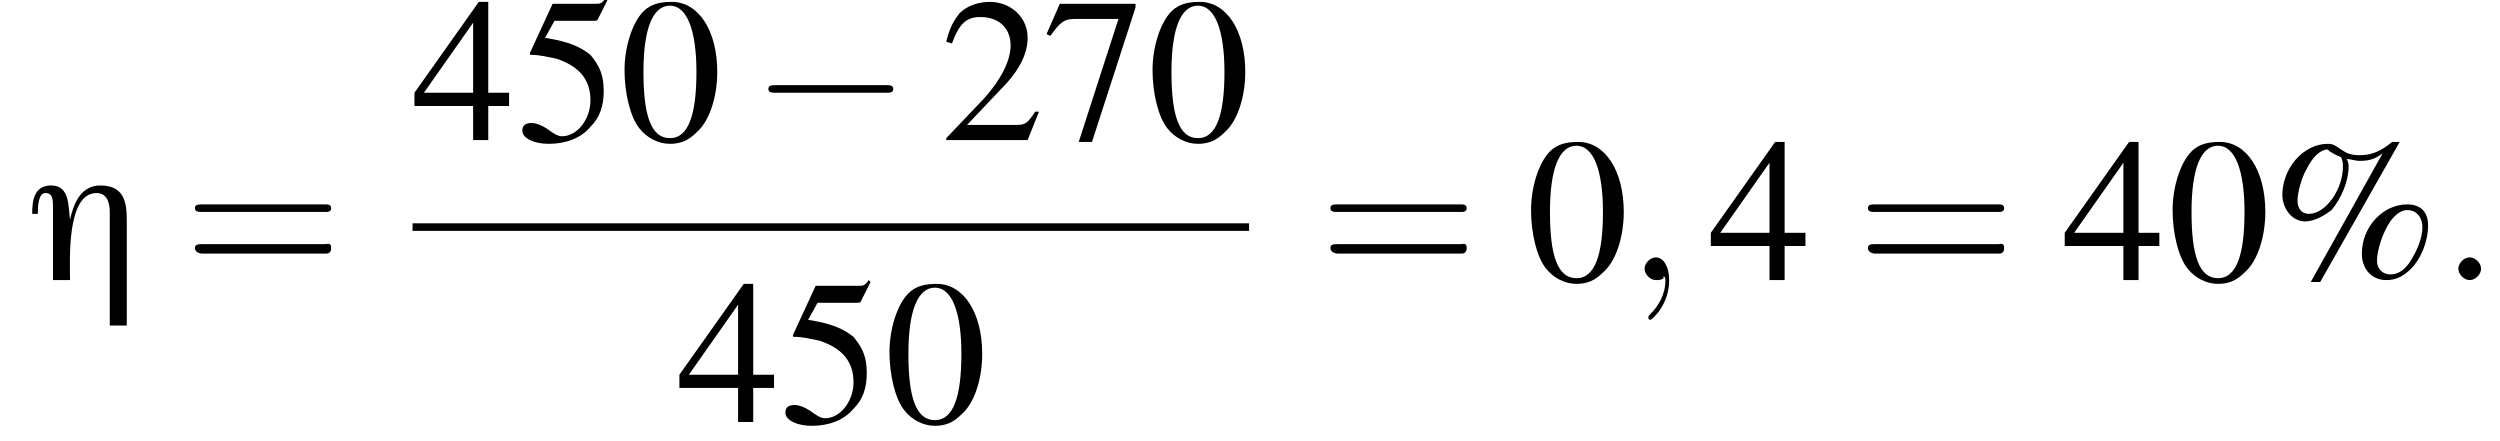
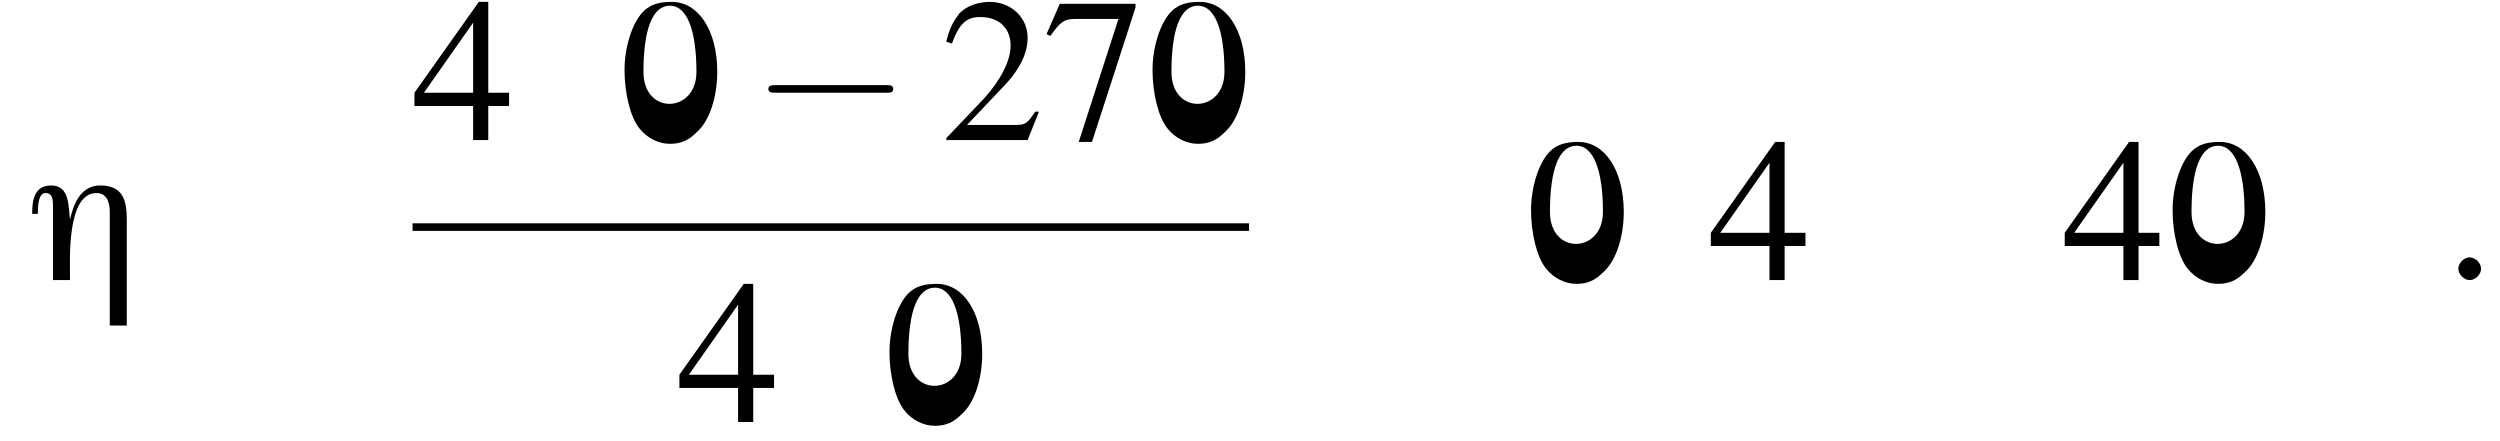
<svg xmlns="http://www.w3.org/2000/svg" xmlns:xlink="http://www.w3.org/1999/xlink" version="1.1" width="132.1pt" height="23.3pt" viewBox="170.6 69.8 132.1 23.3">
  <defs>
    <path id="g8-58" d="M2.1-.6C2.1-.9 1.8-1.2 1.5-1.2S.9-.9 .9-.6S1.2 0 1.5 0S2.1-.3 2.1-.6Z" />
-     <path id="g8-59" d="M2.2 0C2.2-.7 1.9-1.2 1.5-1.2C1.2-1.2 .9-.9 .9-.6C.9-.3 1.2 0 1.5 0C1.6 0 1.8 0 1.9-.1C1.9-.2 1.9-.2 1.9-.2S2-.2 2 0C2 .8 1.6 1.4 1.2 1.8C1.1 1.9 1.1 1.9 1.1 2C1.1 2.1 1.2 2.1 1.2 2.1C1.3 2.1 2.2 1.3 2.2 0Z" />
    <use id="g12-37" xlink:href="#g4-37" />
    <use id="g12-48" xlink:href="#g4-48" />
    <use id="g12-50" xlink:href="#g4-50" />
    <use id="g12-52" xlink:href="#g4-52" />
    <use id="g12-53" xlink:href="#g4-53" />
    <use id="g12-55" xlink:href="#g4-55" />
-     <path id="g4-37" d="M7.3-4C6-4 4.9-2.8 4.9-1.4C4.9-.6 5.4 0 6.2 0C6.7 0 7.1-.2 7.5-.6C8-1.1 8.4-2 8.4-2.9C8.4-3.6 8-4 7.3-4ZM7.3-3.7C7.8-3.7 8.1-3.3 8.1-2.8C8.1-2.2 7.8-1.5 7.4-.9C7.1-.5 6.8-.3 6.4-.3S5.7-.6 5.7-1C5.7-1.6 6-2.5 6.4-3.1C6.7-3.5 7-3.7 7.3-3.7ZM6.9-7.3H6.5C5.9-6.8 5.4-6.6 4.8-6.6C4.3-6.6 4.1-6.7 3.8-6.9C3.5-7.1 3.4-7.2 3.1-7.2C1.8-7.2 .7-5.9 .7-4.5C.7-3.8 1.2-3.1 1.9-3.1C2.4-3.1 2.9-3.4 3.3-3.7C3.8-4.3 4.2-5.2 4.2-6C4.2-6.1 4.2-6.2 4.1-6.4C4.3-6.4 4.5-6.3 4.8-6.3C5.3-6.3 5.6-6.4 6-6.7L2.2 .1H2.7L6.9-7.3ZM3.8-6.5C3.9-6.3 3.9-6.1 3.9-6C3.9-4.8 3-3.5 2.1-3.5C1.7-3.5 1.5-3.8 1.5-4.2C1.5-4.6 1.7-5.4 2-5.9C2.3-6.5 2.7-6.9 3.1-6.9C3.1-6.9 3.1-6.9 3.2-6.8C3.4-6.7 3.5-6.6 3.8-6.5Z" />
-     <path id="g4-48" d="M2.8-7.3C2.2-7.3 1.7-7.2 1.3-6.8C.7-6.2 .3-4.9 .3-3.7C.3-2.5 .6-1.2 1.1-.6C1.5-.1 2.1 .2 2.7 .2C3.3 .2 3.7 0 4.1-.4C4.8-1 5.2-2.3 5.2-3.6C5.2-5.8 4.2-7.3 2.8-7.3ZM2.7-7.1C3.6-7.1 4.1-5.8 4.1-3.6S3.7-.1 2.7-.1S1.3-1.3 1.3-3.6C1.3-5.9 1.8-7.1 2.7-7.1Z" />
+     <path id="g4-48" d="M2.8-7.3C2.2-7.3 1.7-7.2 1.3-6.8C.7-6.2 .3-4.9 .3-3.7C.3-2.5 .6-1.2 1.1-.6C1.5-.1 2.1 .2 2.7 .2C3.3 .2 3.7 0 4.1-.4C4.8-1 5.2-2.3 5.2-3.6C5.2-5.8 4.2-7.3 2.8-7.3ZM2.7-7.1C3.6-7.1 4.1-5.8 4.1-3.6S1.3-1.3 1.3-3.6C1.3-5.9 1.8-7.1 2.7-7.1Z" />
    <path id="g4-50" d="M5.2-1.5L5-1.5C4.6-.9 4.5-.8 4-.8H1.4L3.2-2.7C4.2-3.7 4.6-4.6 4.6-5.4C4.6-6.5 3.7-7.3 2.6-7.3C2-7.3 1.4-7.1 1-6.7C.7-6.3 .5-6 .3-5.2L.6-5.1C1-6.2 1.4-6.5 2.1-6.5C3.1-6.5 3.7-5.9 3.7-5C3.7-4.2 3.2-3.2 2.3-2.2L.3-.1V0H4.6L5.2-1.5Z" />
    <path id="g4-52" d="M5.1-2.5H4V-7.3H3.5L.1-2.5V-1.8H3.2V0H4V-1.8H5.1V-2.5ZM3.2-2.5H.6L3.2-6.2V-2.5Z" />
-     <path id="g4-53" d="M2-6.3H4.1C4.3-6.3 4.3-6.4 4.3-6.4L4.8-7.4L4.7-7.5C4.5-7.2 4.4-7.2 4.2-7.2H1.9L.7-4.6C.7-4.6 .7-4.6 .7-4.6C.7-4.5 .7-4.5 .8-4.5C1.2-4.5 1.6-4.4 2.1-4.3C3.3-3.9 3.9-3.2 3.9-2.1C3.9-1.1 3.2-.2 2.4-.2C2.2-.2 2-.3 1.6-.6C1.3-.8 1-.9 .8-.9C.5-.9 .3-.8 .3-.5C.3-.1 .9 .2 1.7 .2C2.6 .2 3.4-.1 3.9-.7C4.4-1.2 4.6-1.8 4.6-2.6C4.6-3.4 4.4-3.9 3.9-4.5C3.4-4.9 2.8-5.2 1.5-5.4L2-6.3Z" />
    <path id="g4-55" d="M4.9-7.2H.9L.2-5.6L.4-5.5C.9-6.2 1.1-6.4 1.7-6.4H4L1.9 .1H2.6L4.9-7V-7.2Z" />
-     <path id="g13-61" d="M7.5-3.6C7.6-3.6 7.8-3.6 7.8-3.8S7.6-4 7.5-4H1C.8-4 .6-4 .6-3.8S.8-3.6 1-3.6H7.5ZM7.5-1.4C7.6-1.4 7.8-1.4 7.8-1.7S7.6-1.9 7.5-1.9H1C.8-1.9 .6-1.9 .6-1.7S.8-1.4 1-1.4H7.5Z" />
    <path id="g0-17" d="M5.2 2.4V-3.2C5.2-4.2 5-5 3.8-5C2.8-5 2.4-4.1 2.2-3.2H2.2C2.1-3.9 2.2-5 1.2-5C.3-5 .2-4.2 .2-3.5H.5C.5-3.8 .5-4.6 .9-4.6C1.3-4.6 1.3-4.2 1.3-3.9V0H2.2C2.2-1 2-4.6 3.6-4.6C4.2-4.6 4.3-4 4.3-3.6V2.4H5.2Z" />
    <path id="g2-0" d="M7.2-2.5C7.3-2.5 7.5-2.5 7.5-2.7S7.3-2.9 7.2-2.9H1.3C1.1-2.9 .9-2.9 .9-2.7S1.1-2.5 1.3-2.5H7.2Z" />
  </defs>
  <g id="page1">
    <use x="172.1" y="84.6" xlink:href="#g0-17" />
    <use x="180.3" y="84.6" xlink:href="#g13-61" />
    <use x="192.4" y="77.2" xlink:href="#g12-52" />
    <use x="197.9" y="77.2" xlink:href="#g12-53" />
    <use x="203.3" y="77.2" xlink:href="#g12-48" />
    <use x="210.3" y="77.2" xlink:href="#g2-0" />
    <use x="220.3" y="77.2" xlink:href="#g12-50" />
    <use x="225.7" y="77.2" xlink:href="#g12-55" />
    <use x="231.2" y="77.2" xlink:href="#g12-48" />
    <rect x="192.4" y="81.6" height=".4" width="44.2" />
    <use x="206.4" y="92.1" xlink:href="#g12-52" />
    <use x="211.8" y="92.1" xlink:href="#g12-53" />
    <use x="217.3" y="92.1" xlink:href="#g12-48" />
    <use x="240.3" y="84.6" xlink:href="#g13-61" />
    <use x="251.2" y="84.6" xlink:href="#g12-48" />
    <use x="256.6" y="84.6" xlink:href="#g8-59" />
    <use x="260.9" y="84.6" xlink:href="#g12-52" />
    <use x="268.7" y="84.6" xlink:href="#g13-61" />
    <use x="279.6" y="84.6" xlink:href="#g12-52" />
    <use x="285.1" y="84.6" xlink:href="#g12-48" />
    <use x="290.5" y="84.6" xlink:href="#g12-37" />
    <use x="299.6" y="84.6" xlink:href="#g8-58" />
  </g>
</svg>